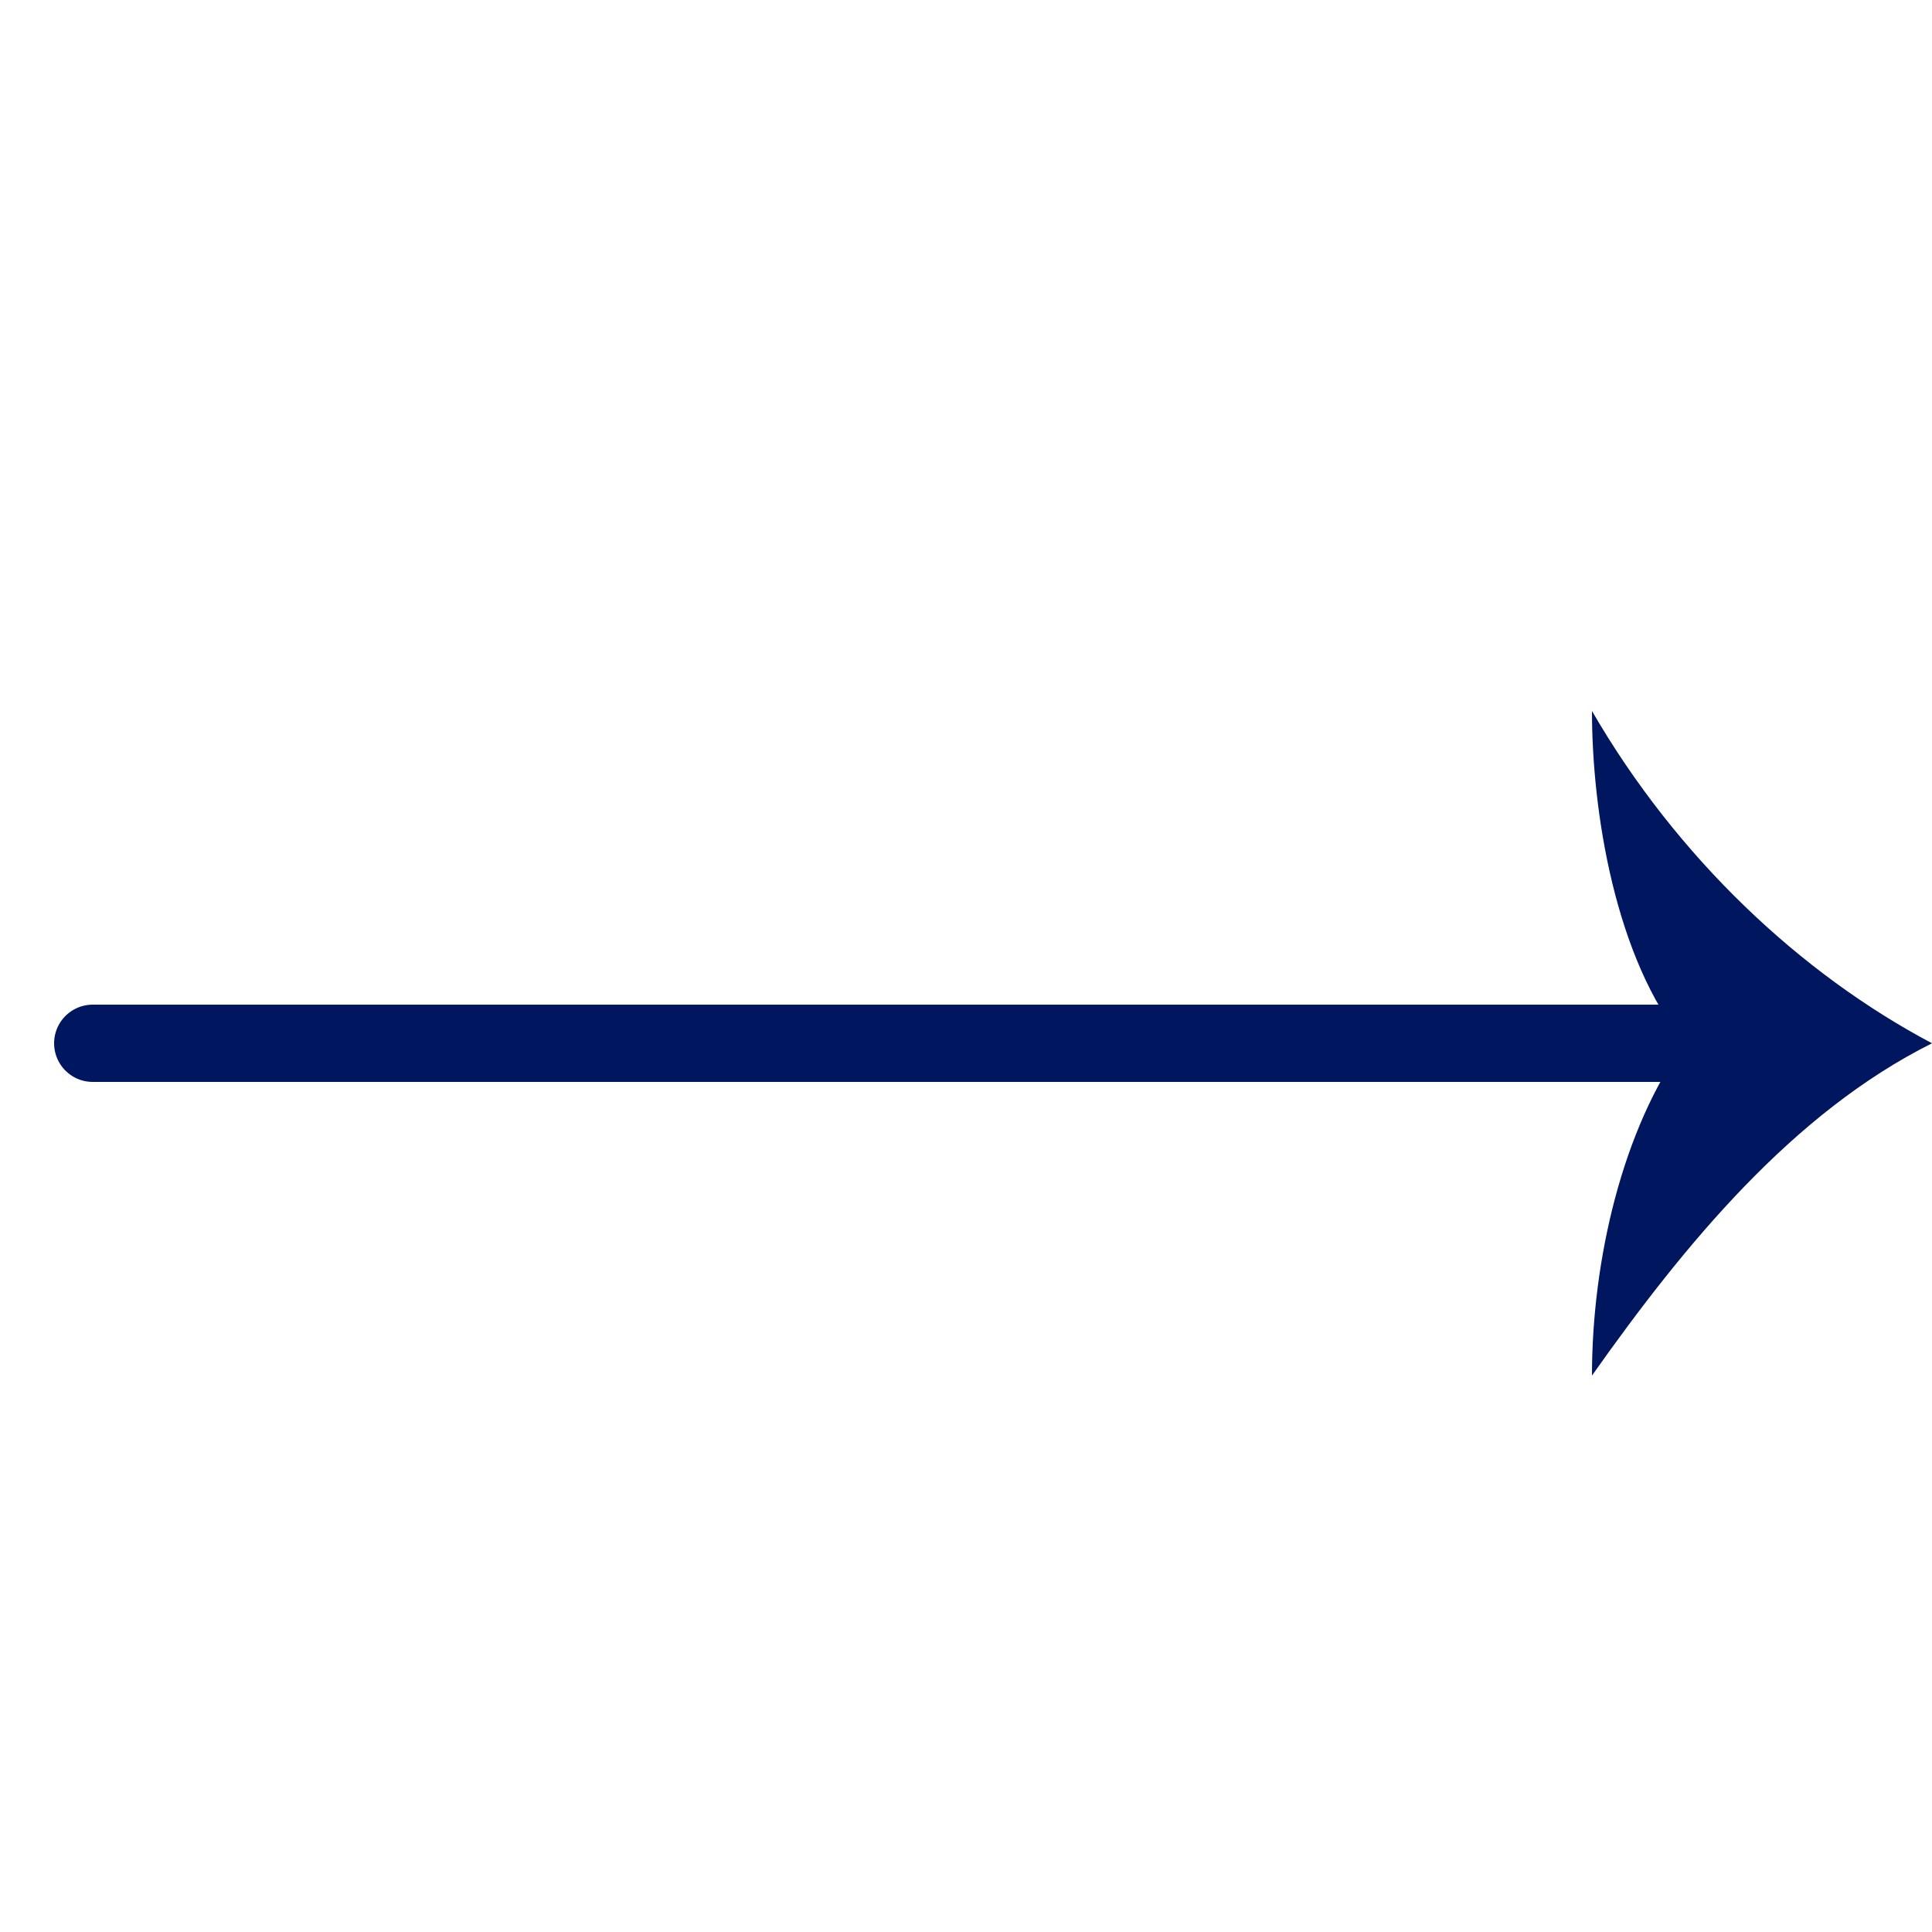
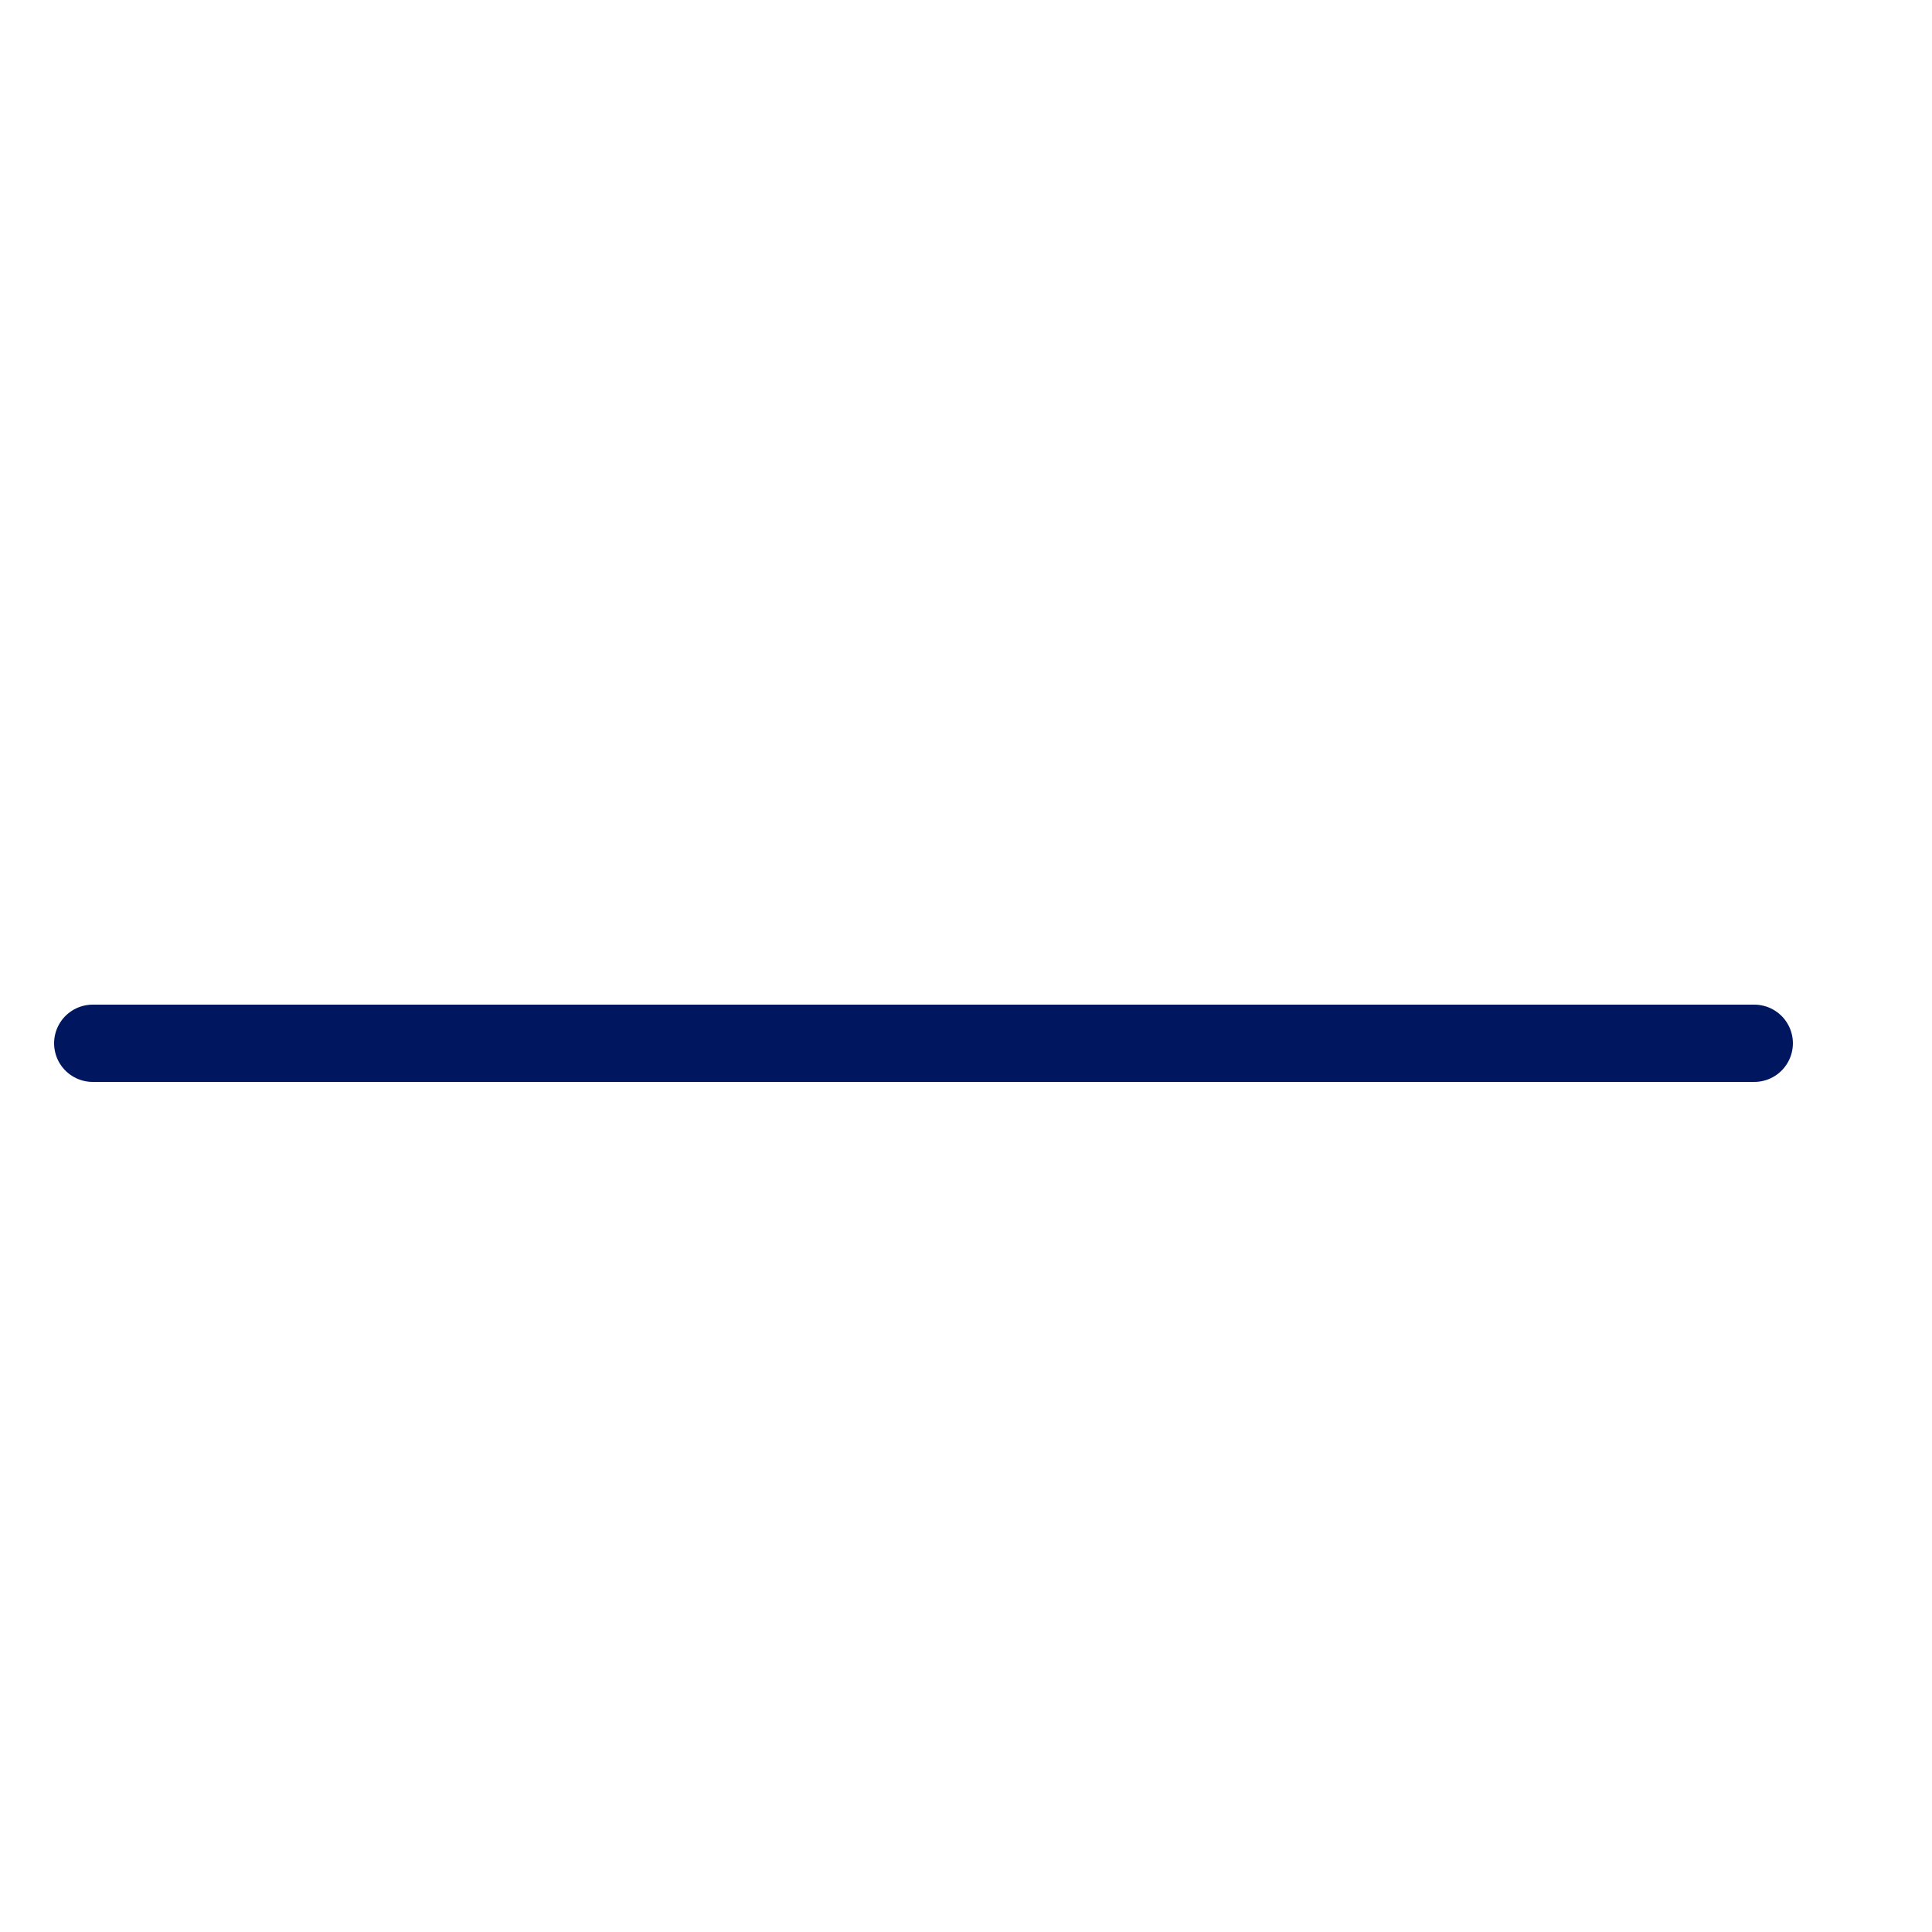
<svg xmlns="http://www.w3.org/2000/svg" id="_圖層_1" version="1.1" viewBox="0 0 25 25">
  <defs>
    <style>
      .st0 {
        fill: none;
        stroke: #00165f;
        stroke-linecap: round;
        stroke-miterlimit: 10;
      }

      .st1 {
        fill: #00165f;
      }
    </style>
  </defs>
  <line class="st0" x1="1.2" y1="13.5" x2="22.7" y2="13.5" />
-   <path class="st1" d="M21.8,13.5c-.9-1.1-1.2-3-1.2-4.3,1.1,1.9,2.7,3.4,4.4,4.3-1.8.9-3.2,2.6-4.4,4.3,0-1.5.4-3.2,1.2-4.3Z" />
</svg>